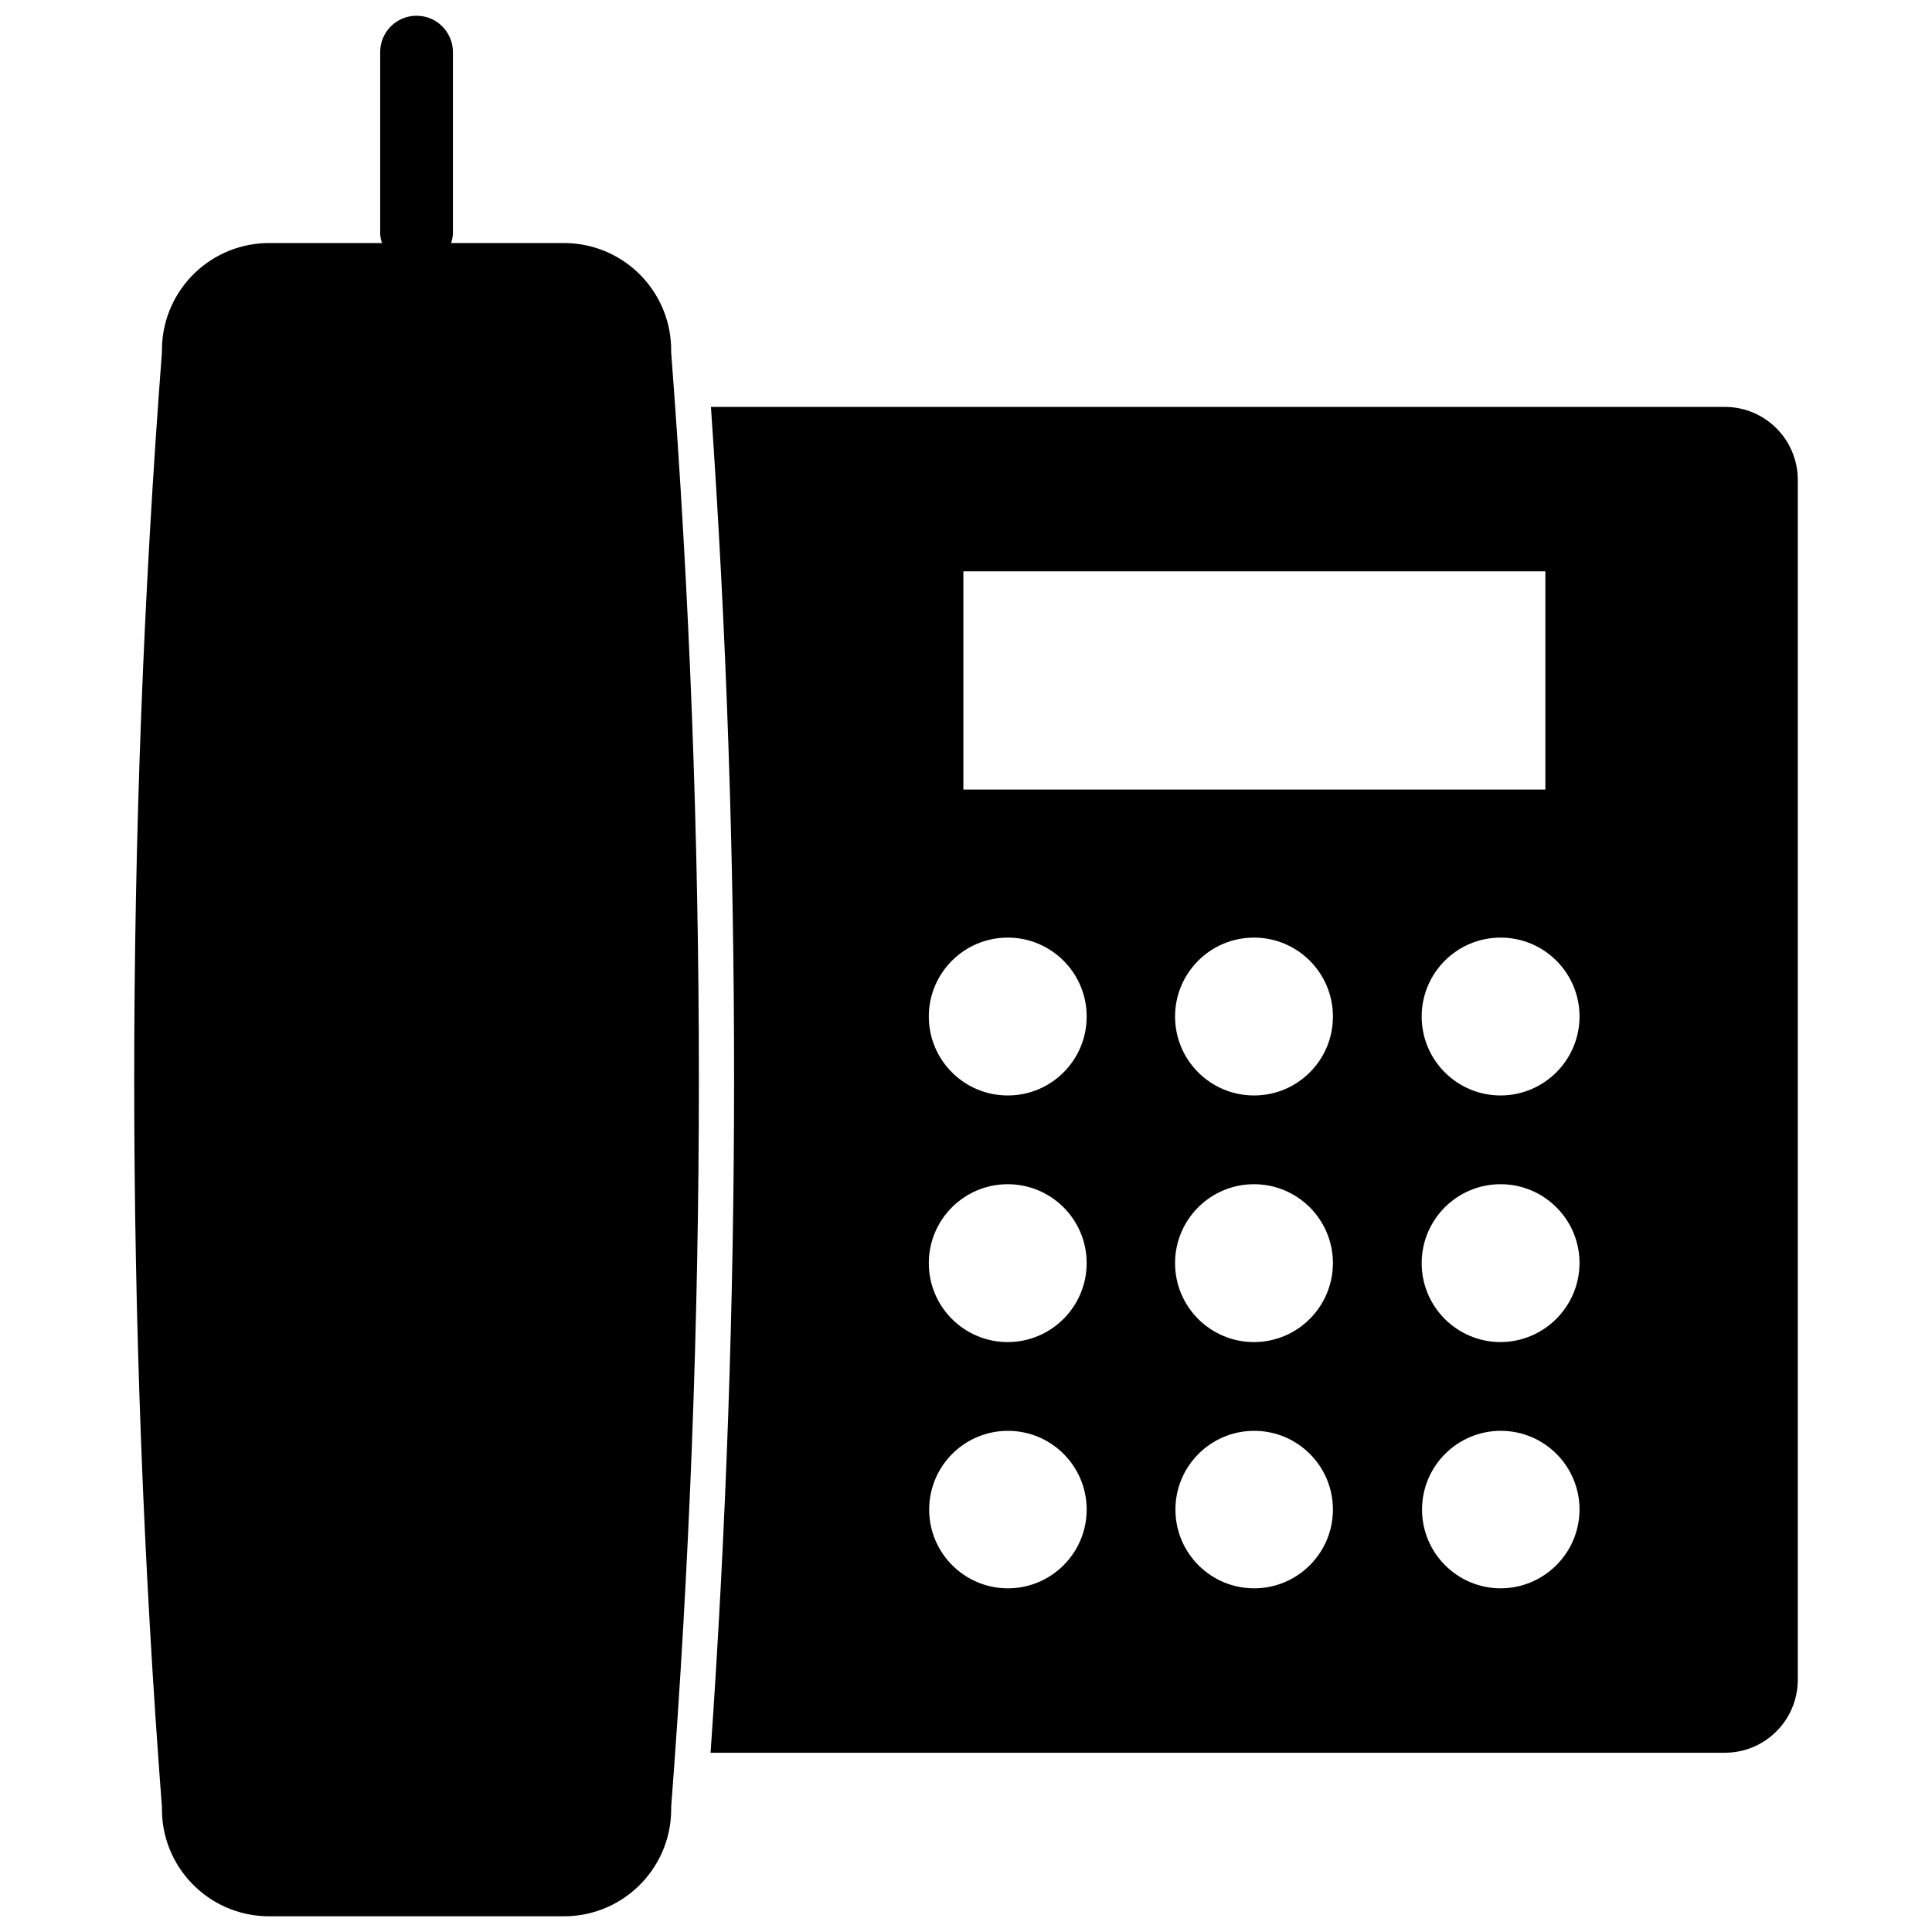
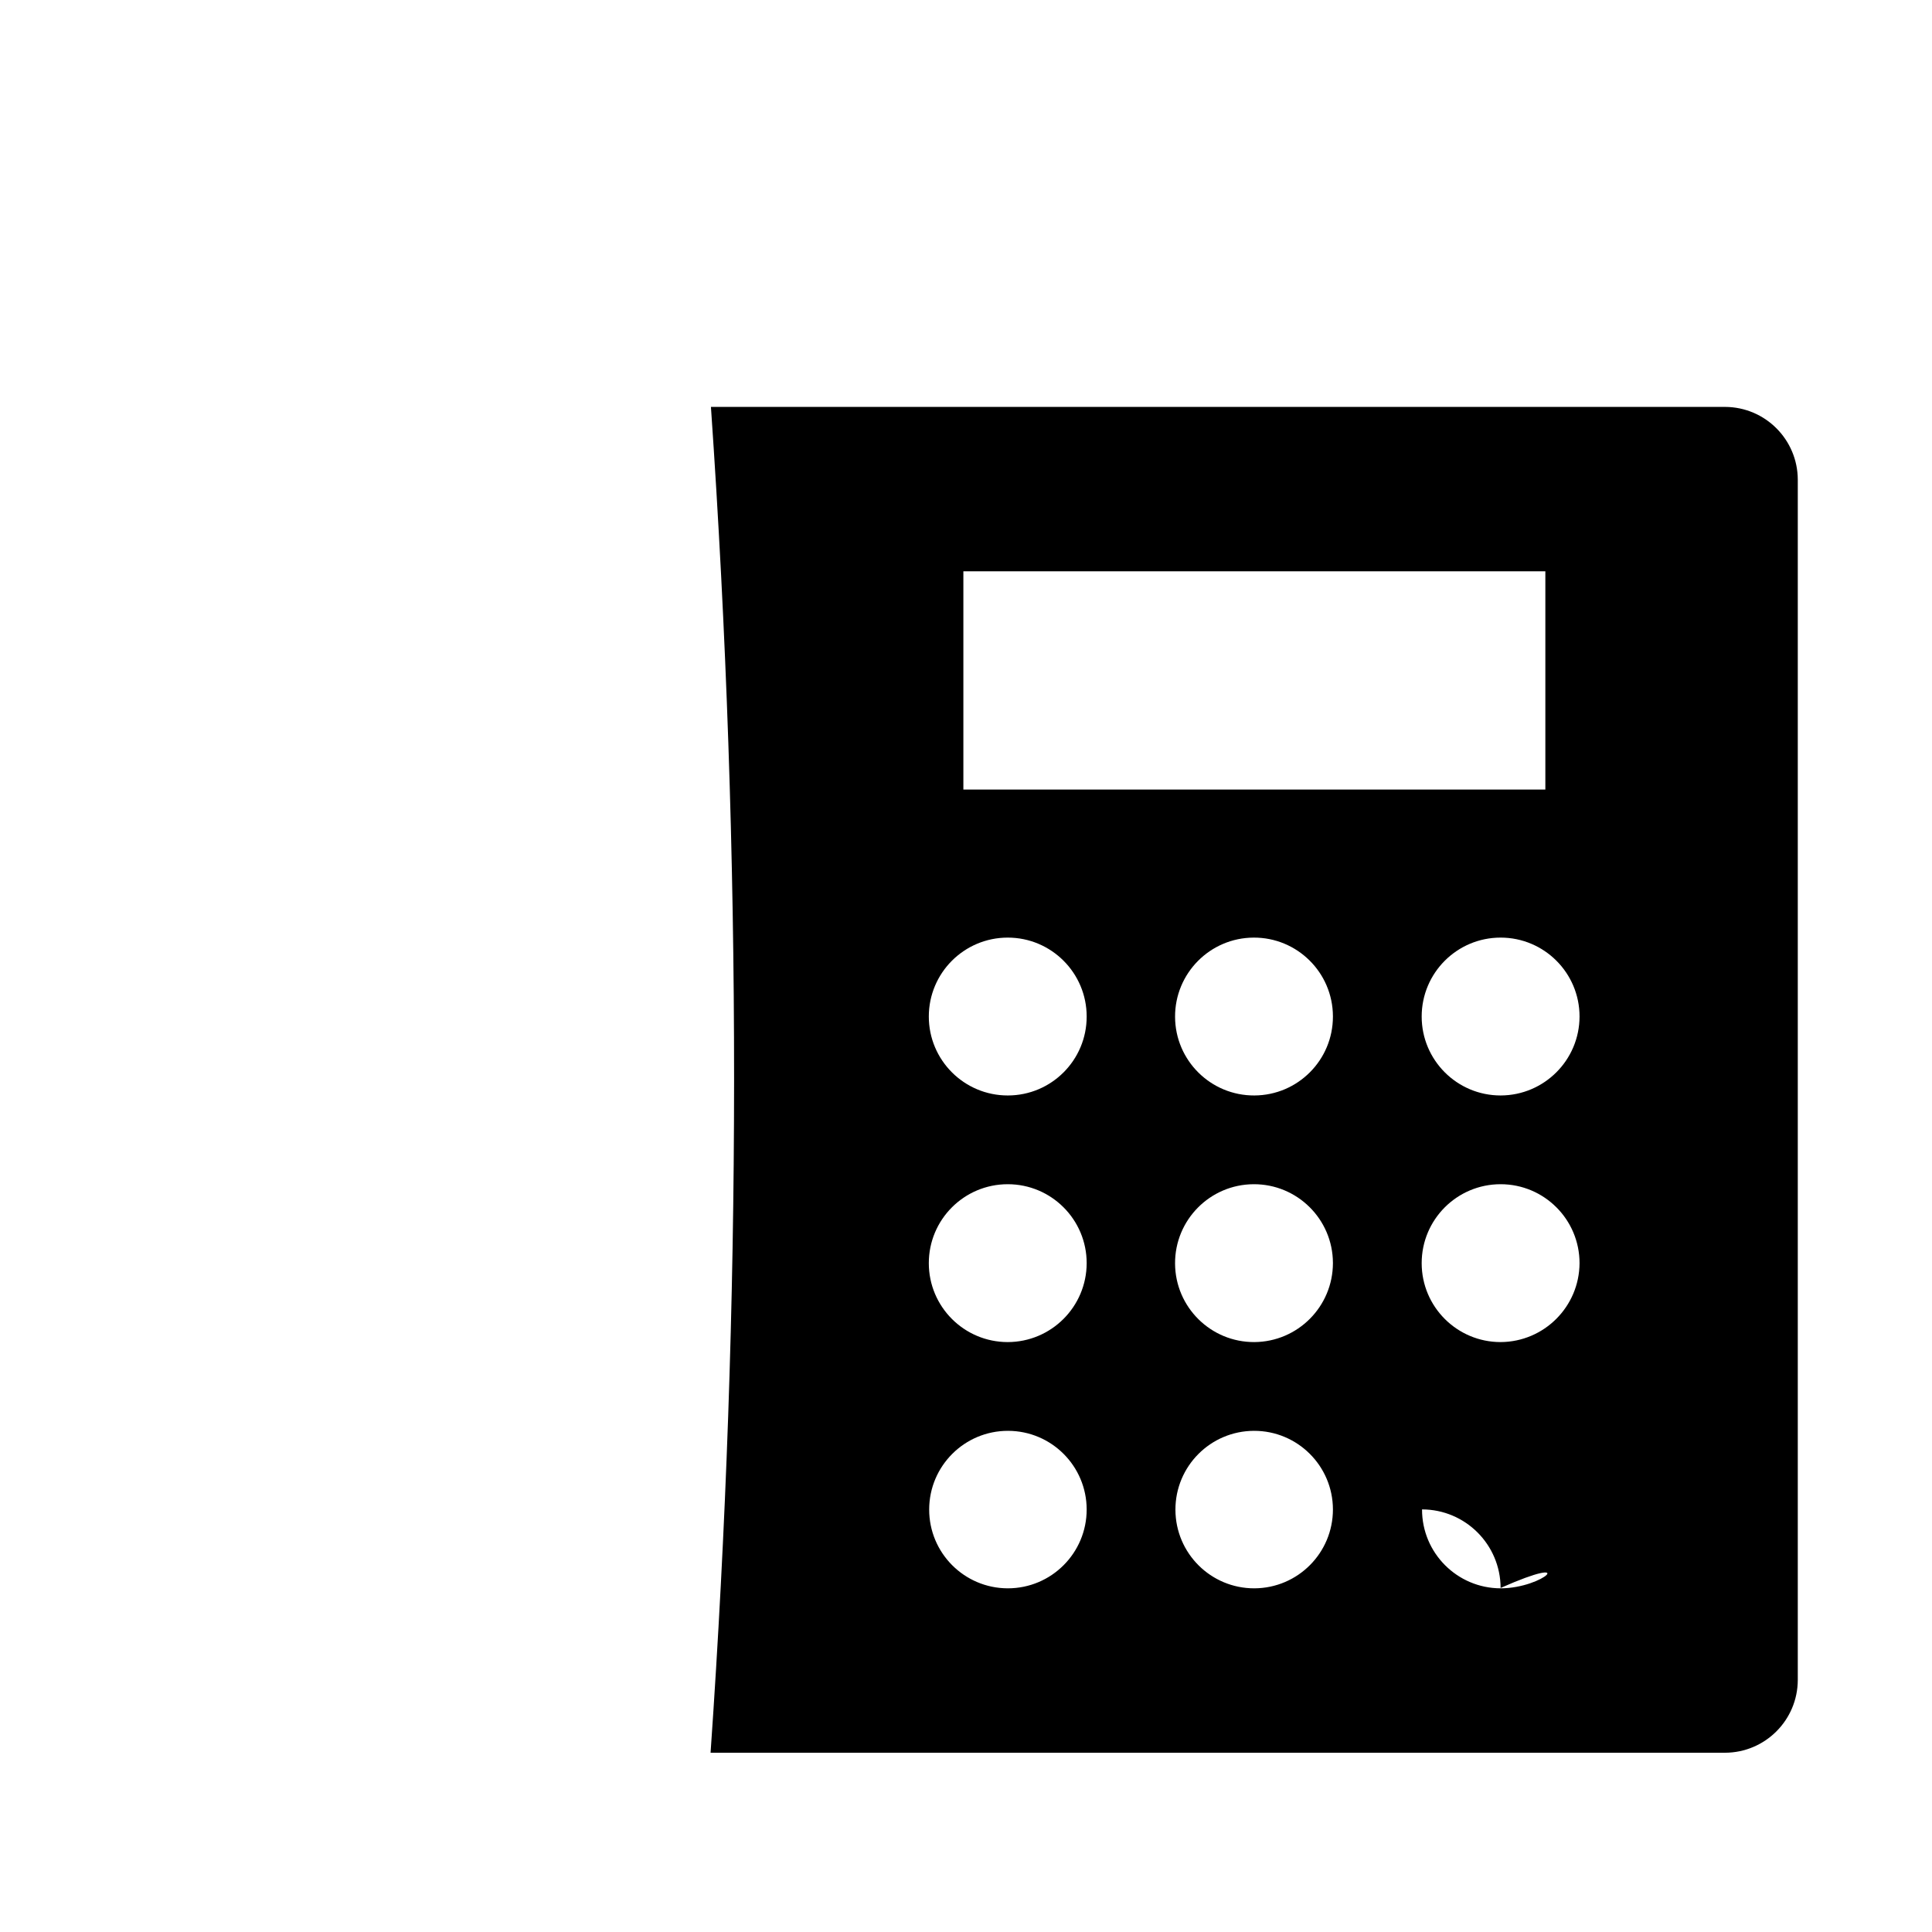
<svg xmlns="http://www.w3.org/2000/svg" version="1.1" id="Layer_1" x="0px" y="0px" width="960px" height="960px" viewBox="0 0 960 960" enable-background="new 0 0 960 960" xml:space="preserve">
  <title>a</title>
-   <path d="M279.277,120.779h-55.136c0.503-1.458,0.81-2.978,0.912-4.517v-90.37c0-9.982-8.092-18.074-18.074-18.074  s-18.074,8.092-18.074,18.074v90.37c0.103,1.54,0.41,3.059,0.912,4.517h-55.132c-29.406-0.54-53.683,22.862-54.222,52.268  c-0.012,0.651-0.012,1.303,0,1.954C62.1,415.638,62.1,657.323,80.463,897.96c-0.54,29.406,22.861,53.683,52.268,54.223  c0.651,0.012,1.303,0.012,1.954,0h144.592c29.406,0.539,53.683-22.862,54.222-52.269c0.013-0.651,0.013-1.303,0-1.954  c18.363-240.637,18.363-482.322,0-722.959c0.54-29.406-22.861-53.683-52.268-54.222  C280.579,120.767,279.928,120.767,279.277,120.779z" />
-   <path d="M857.161,202.19H353.259c15.403,222.648,15.343,446.097-0.181,668.737H857.16c19.94-0.058,36.091-16.208,36.148-36.148  V238.338C893.25,218.398,877.101,202.249,857.161,202.19z M478.693,283.885h289.185v108.444H478.693V283.885z M500.742,789.233  c-21.61-0.051-39.089-17.61-39.039-39.221s17.609-39.089,39.221-39.039c21.54,0.05,38.989,17.499,39.039,39.039  c0.02,21.641-17.507,39.2-39.148,39.22C500.791,789.232,500.767,789.232,500.742,789.233L500.742,789.233z M500.742,666.873  c-21.66,0-39.221-17.56-39.221-39.22c-0.001-21.661,17.559-39.222,39.22-39.222c21.661-0.001,39.221,17.559,39.222,39.22v0.001  C539.918,649.295,522.385,666.828,500.742,666.873L500.742,666.873z M500.742,544.33c-21.66,0-39.22-17.56-39.22-39.22  c0-21.661,17.56-39.221,39.22-39.221c21.661,0,39.221,17.56,39.221,39.221c0.021,21.641-17.507,39.2-39.147,39.221  C500.791,544.331,500.767,544.331,500.742,544.33L500.742,544.33z M623.285,789.232c-21.61,0.05-39.17-17.429-39.221-39.039  c-0.05-21.61,17.429-39.17,39.04-39.221c21.61-0.05,39.17,17.429,39.22,39.04l0,0C662.344,771.611,644.883,789.153,623.285,789.232  L623.285,789.232z M623.285,666.872c-21.661,0.102-39.303-17.377-39.403-39.038s17.377-39.303,39.038-39.403  s39.303,17.378,39.403,39.038c0.001,0.062,0.001,0.123,0.001,0.184C662.28,649.225,644.857,666.729,623.285,666.872L623.285,666.872  z M623.285,544.33c-21.661,0.1-39.302-17.378-39.401-39.039c-0.101-21.66,17.378-39.302,39.039-39.401  c21.66-0.101,39.301,17.378,39.401,39.039c0,0.061,0,0.12,0,0.181C662.345,526.709,644.883,544.251,623.285,544.33L623.285,544.33z   M745.646,789.232c-21.611-0.05-39.09-17.609-39.04-39.221c0.051-21.61,17.61-39.089,39.221-39.039  c21.54,0.05,38.989,17.499,39.039,39.039C784.823,771.655,767.288,789.189,745.646,789.232L745.646,789.232z M745.646,666.872  c-21.661,0-39.222-17.56-39.222-39.22c0-21.661,17.56-39.222,39.221-39.222s39.221,17.56,39.221,39.22c0,0.001,0,0.001,0,0.002  C784.758,649.269,767.261,666.765,745.646,666.872L745.646,666.872z M745.646,544.33c-21.661,0-39.221-17.56-39.221-39.221  s17.56-39.221,39.221-39.221c21.66,0,39.22,17.56,39.22,39.221C784.823,526.753,767.288,544.287,745.646,544.33L745.646,544.33z" />
+   <path d="M857.161,202.19H353.259c15.403,222.648,15.343,446.097-0.181,668.737H857.16c19.94-0.058,36.091-16.208,36.148-36.148  V238.338C893.25,218.398,877.101,202.249,857.161,202.19z M478.693,283.885h289.185v108.444H478.693V283.885z M500.742,789.233  c-21.61-0.051-39.089-17.61-39.039-39.221s17.609-39.089,39.221-39.039c21.54,0.05,38.989,17.499,39.039,39.039  c0.02,21.641-17.507,39.2-39.148,39.22C500.791,789.232,500.767,789.232,500.742,789.233L500.742,789.233z M500.742,666.873  c-21.66,0-39.221-17.56-39.221-39.22c-0.001-21.661,17.559-39.222,39.22-39.222c21.661-0.001,39.221,17.559,39.222,39.22v0.001  C539.918,649.295,522.385,666.828,500.742,666.873L500.742,666.873z M500.742,544.33c-21.66,0-39.22-17.56-39.22-39.22  c0-21.661,17.56-39.221,39.22-39.221c21.661,0,39.221,17.56,39.221,39.221c0.021,21.641-17.507,39.2-39.147,39.221  C500.791,544.331,500.767,544.331,500.742,544.33L500.742,544.33z M623.285,789.232c-21.61,0.05-39.17-17.429-39.221-39.039  c-0.05-21.61,17.429-39.17,39.04-39.221c21.61-0.05,39.17,17.429,39.22,39.04l0,0C662.344,771.611,644.883,789.153,623.285,789.232  L623.285,789.232z M623.285,666.872c-21.661,0.102-39.303-17.377-39.403-39.038s17.377-39.303,39.038-39.403  s39.303,17.378,39.403,39.038c0.001,0.062,0.001,0.123,0.001,0.184C662.28,649.225,644.857,666.729,623.285,666.872L623.285,666.872  z M623.285,544.33c-21.661,0.1-39.302-17.378-39.401-39.039c-0.101-21.66,17.378-39.302,39.039-39.401  c21.66-0.101,39.301,17.378,39.401,39.039c0,0.061,0,0.12,0,0.181C662.345,526.709,644.883,544.251,623.285,544.33L623.285,544.33z   M745.646,789.232c-21.611-0.05-39.09-17.609-39.04-39.221c21.54,0.05,38.989,17.499,39.039,39.039C784.823,771.655,767.288,789.189,745.646,789.232L745.646,789.232z M745.646,666.872  c-21.661,0-39.222-17.56-39.222-39.22c0-21.661,17.56-39.222,39.221-39.222s39.221,17.56,39.221,39.22c0,0.001,0,0.001,0,0.002  C784.758,649.269,767.261,666.765,745.646,666.872L745.646,666.872z M745.646,544.33c-21.661,0-39.221-17.56-39.221-39.221  s17.56-39.221,39.221-39.221c21.66,0,39.22,17.56,39.22,39.221C784.823,526.753,767.288,544.287,745.646,544.33L745.646,544.33z" />
</svg>